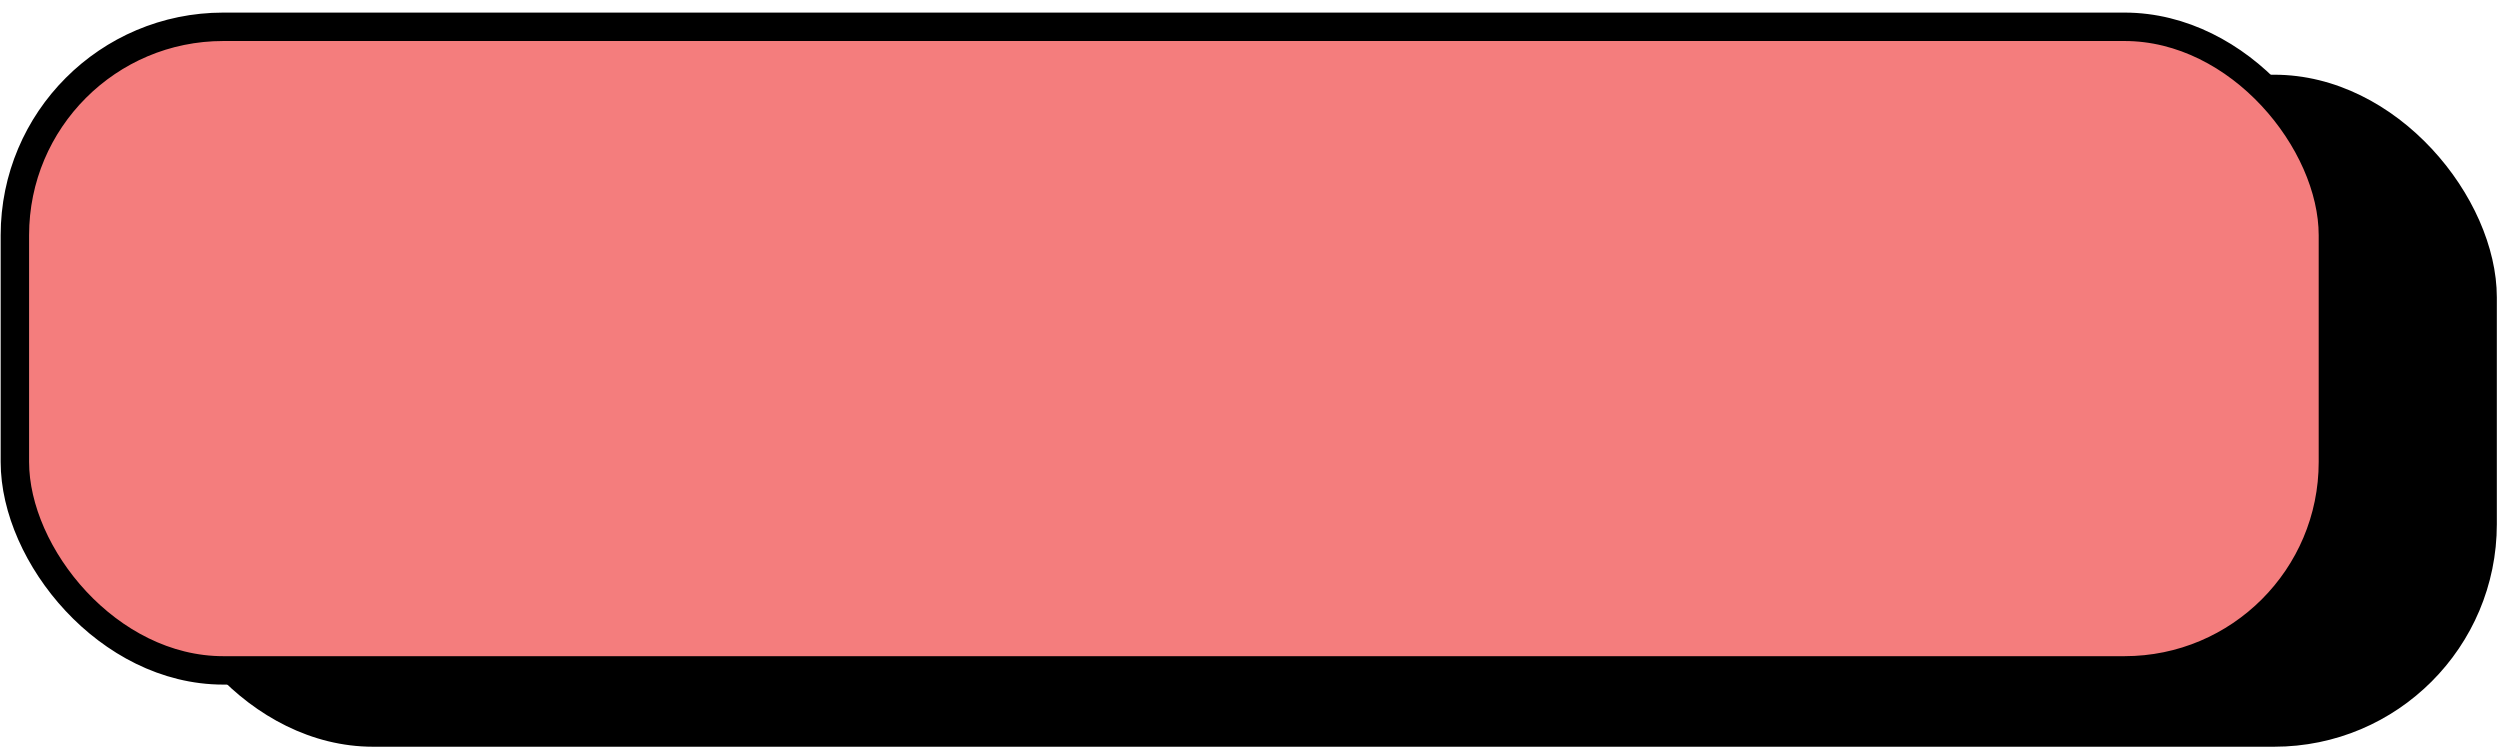
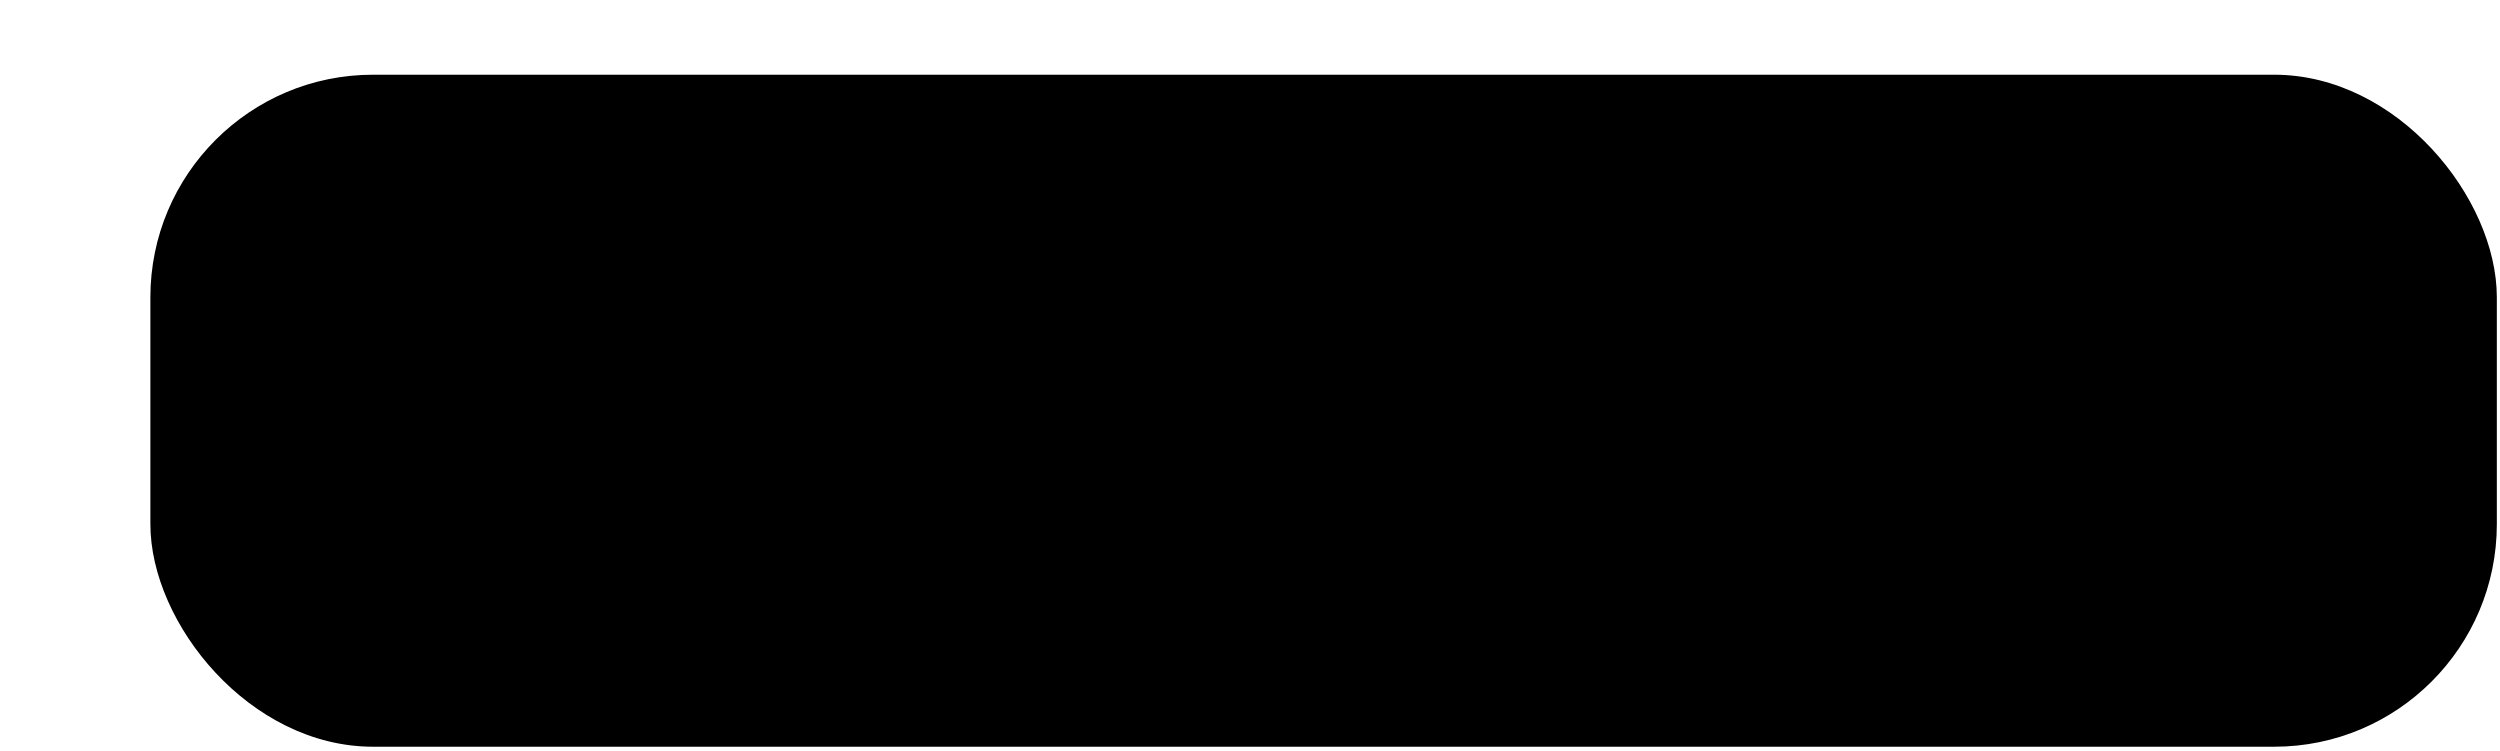
<svg xmlns="http://www.w3.org/2000/svg" width="193" height="58" viewBox="0 0 193 58" fill="none">
  <rect width="181.146" height="51.879" rx="17.186" transform="matrix(1 4.21025e-09 1.20334e-05 1 11.609 5.768)" fill="black" />
-   <rect x="1.097" y="1.097" width="178.952" height="49.685" rx="16.089" transform="matrix(1 8.42051e-09 1.20377e-05 1 0.051 0.972)" fill="#F47D7D" stroke="black" stroke-width="2.194" />
</svg>